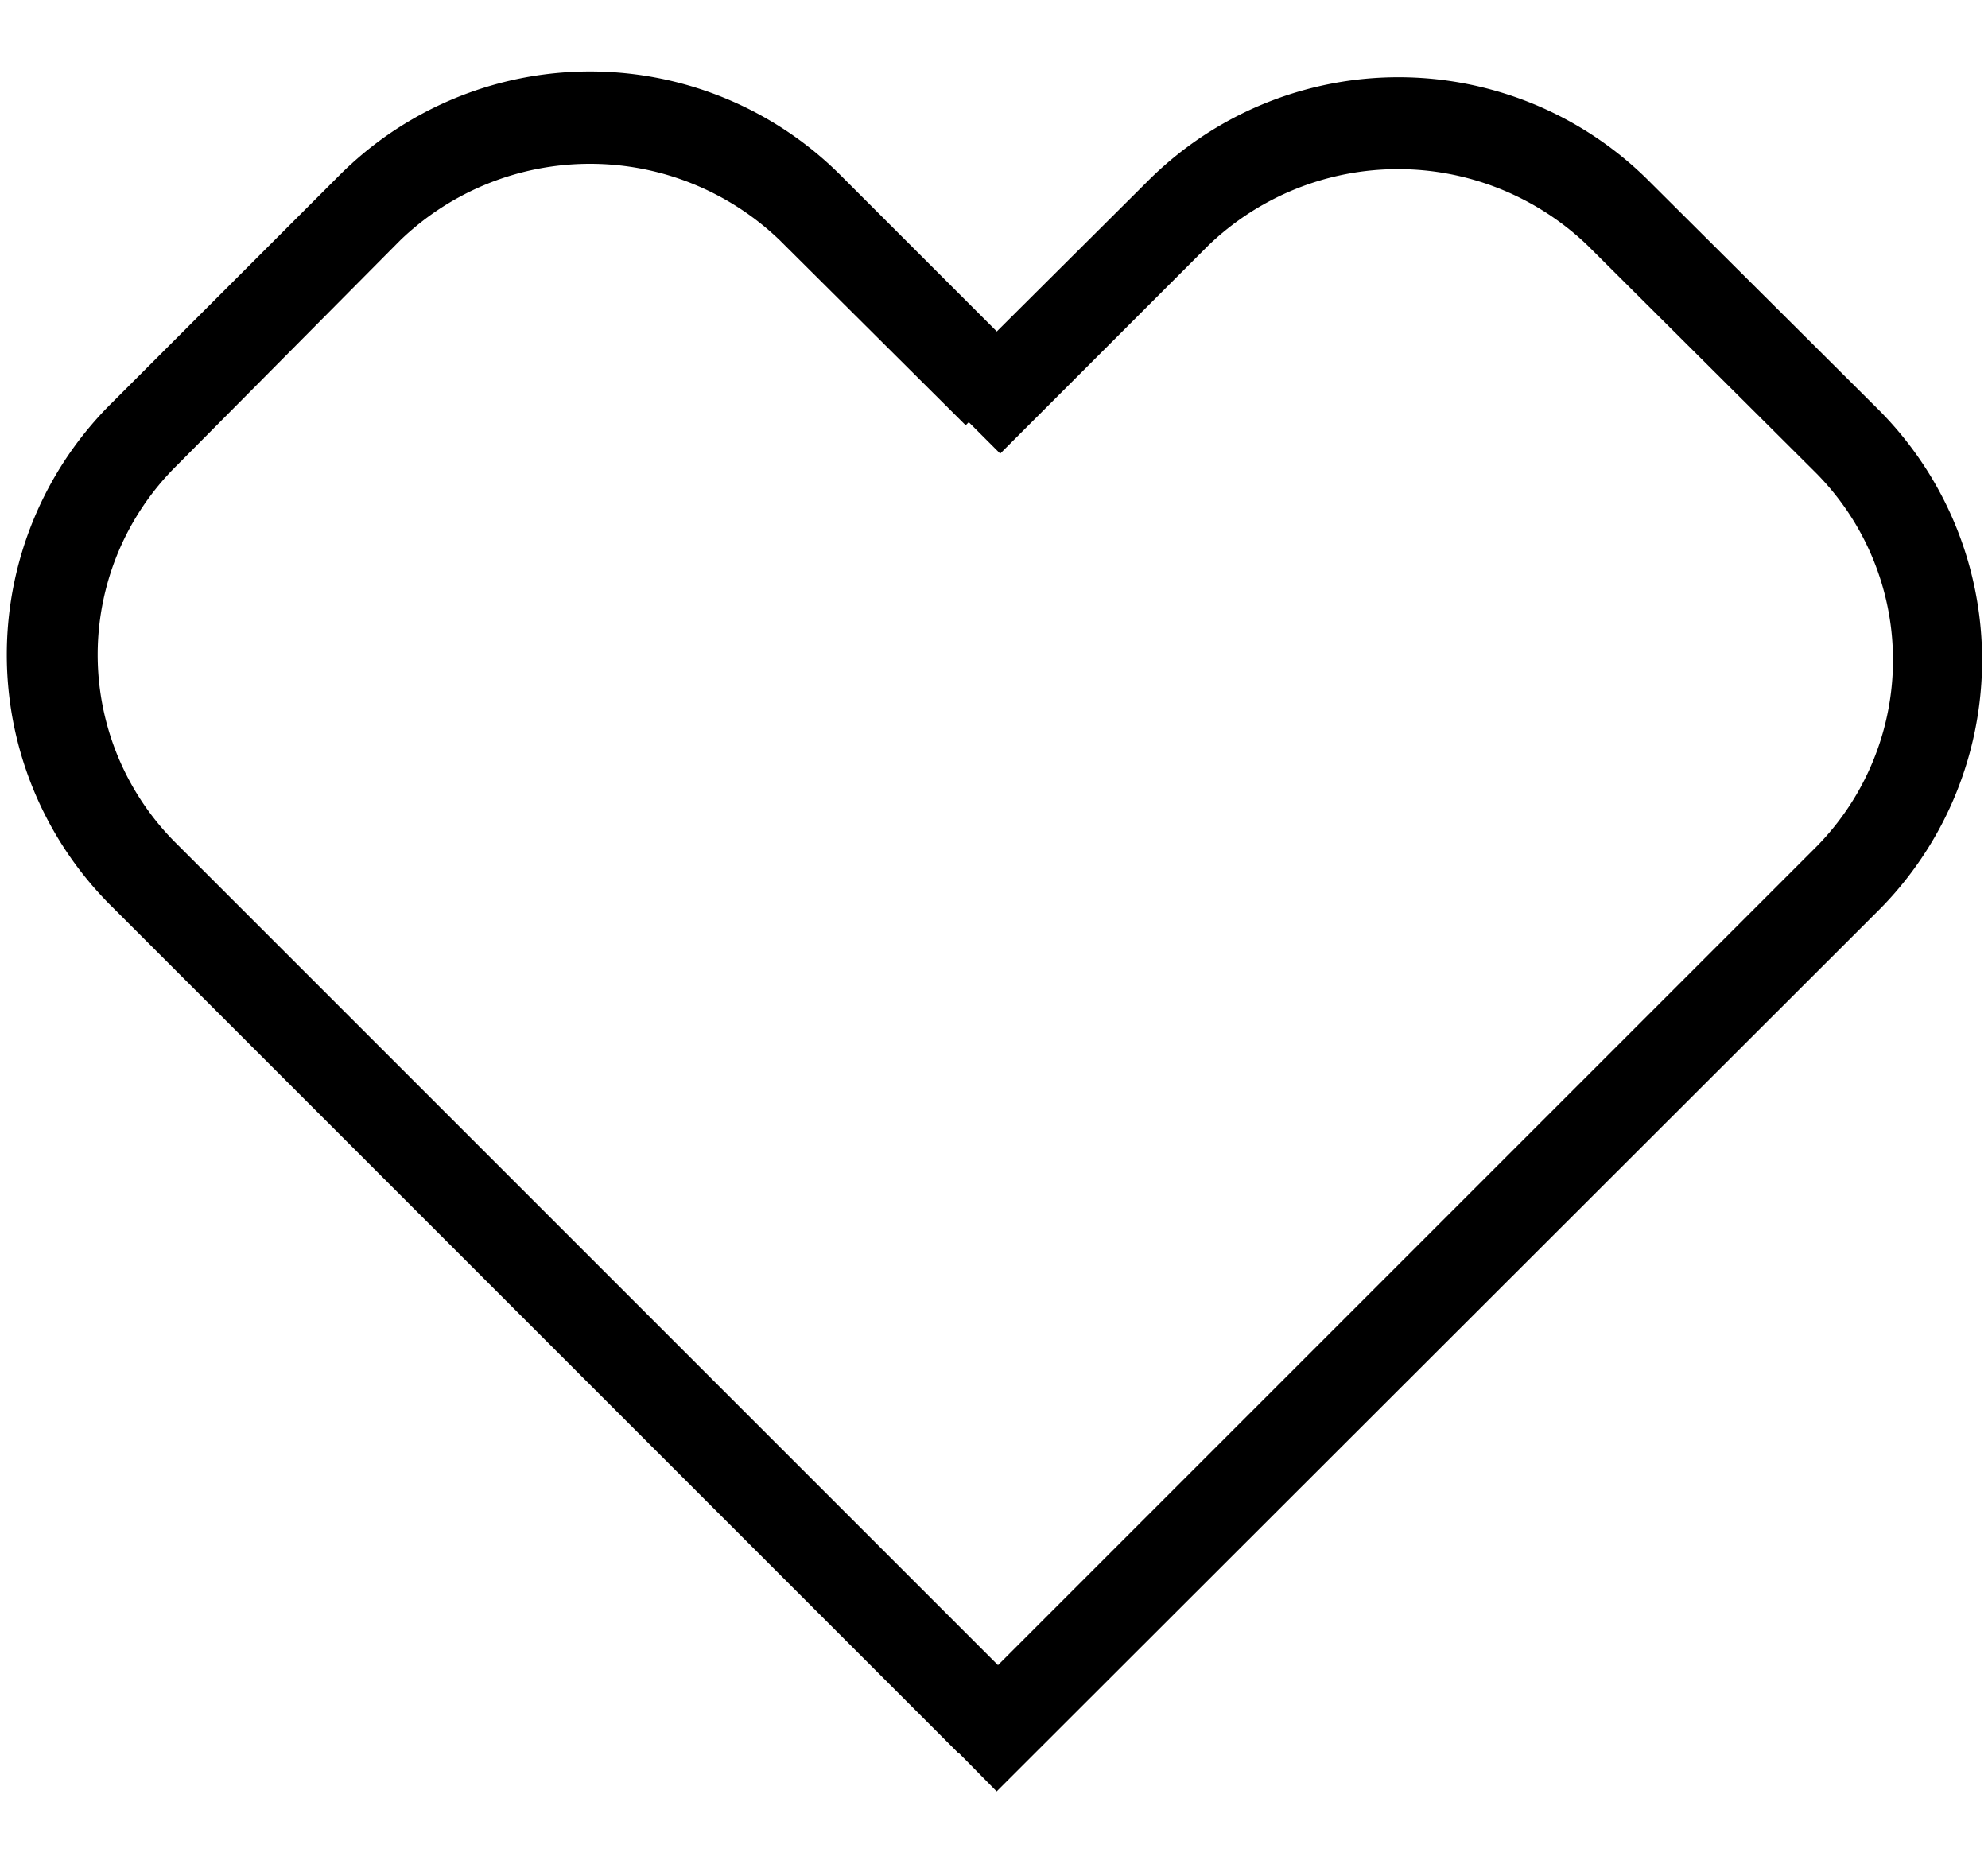
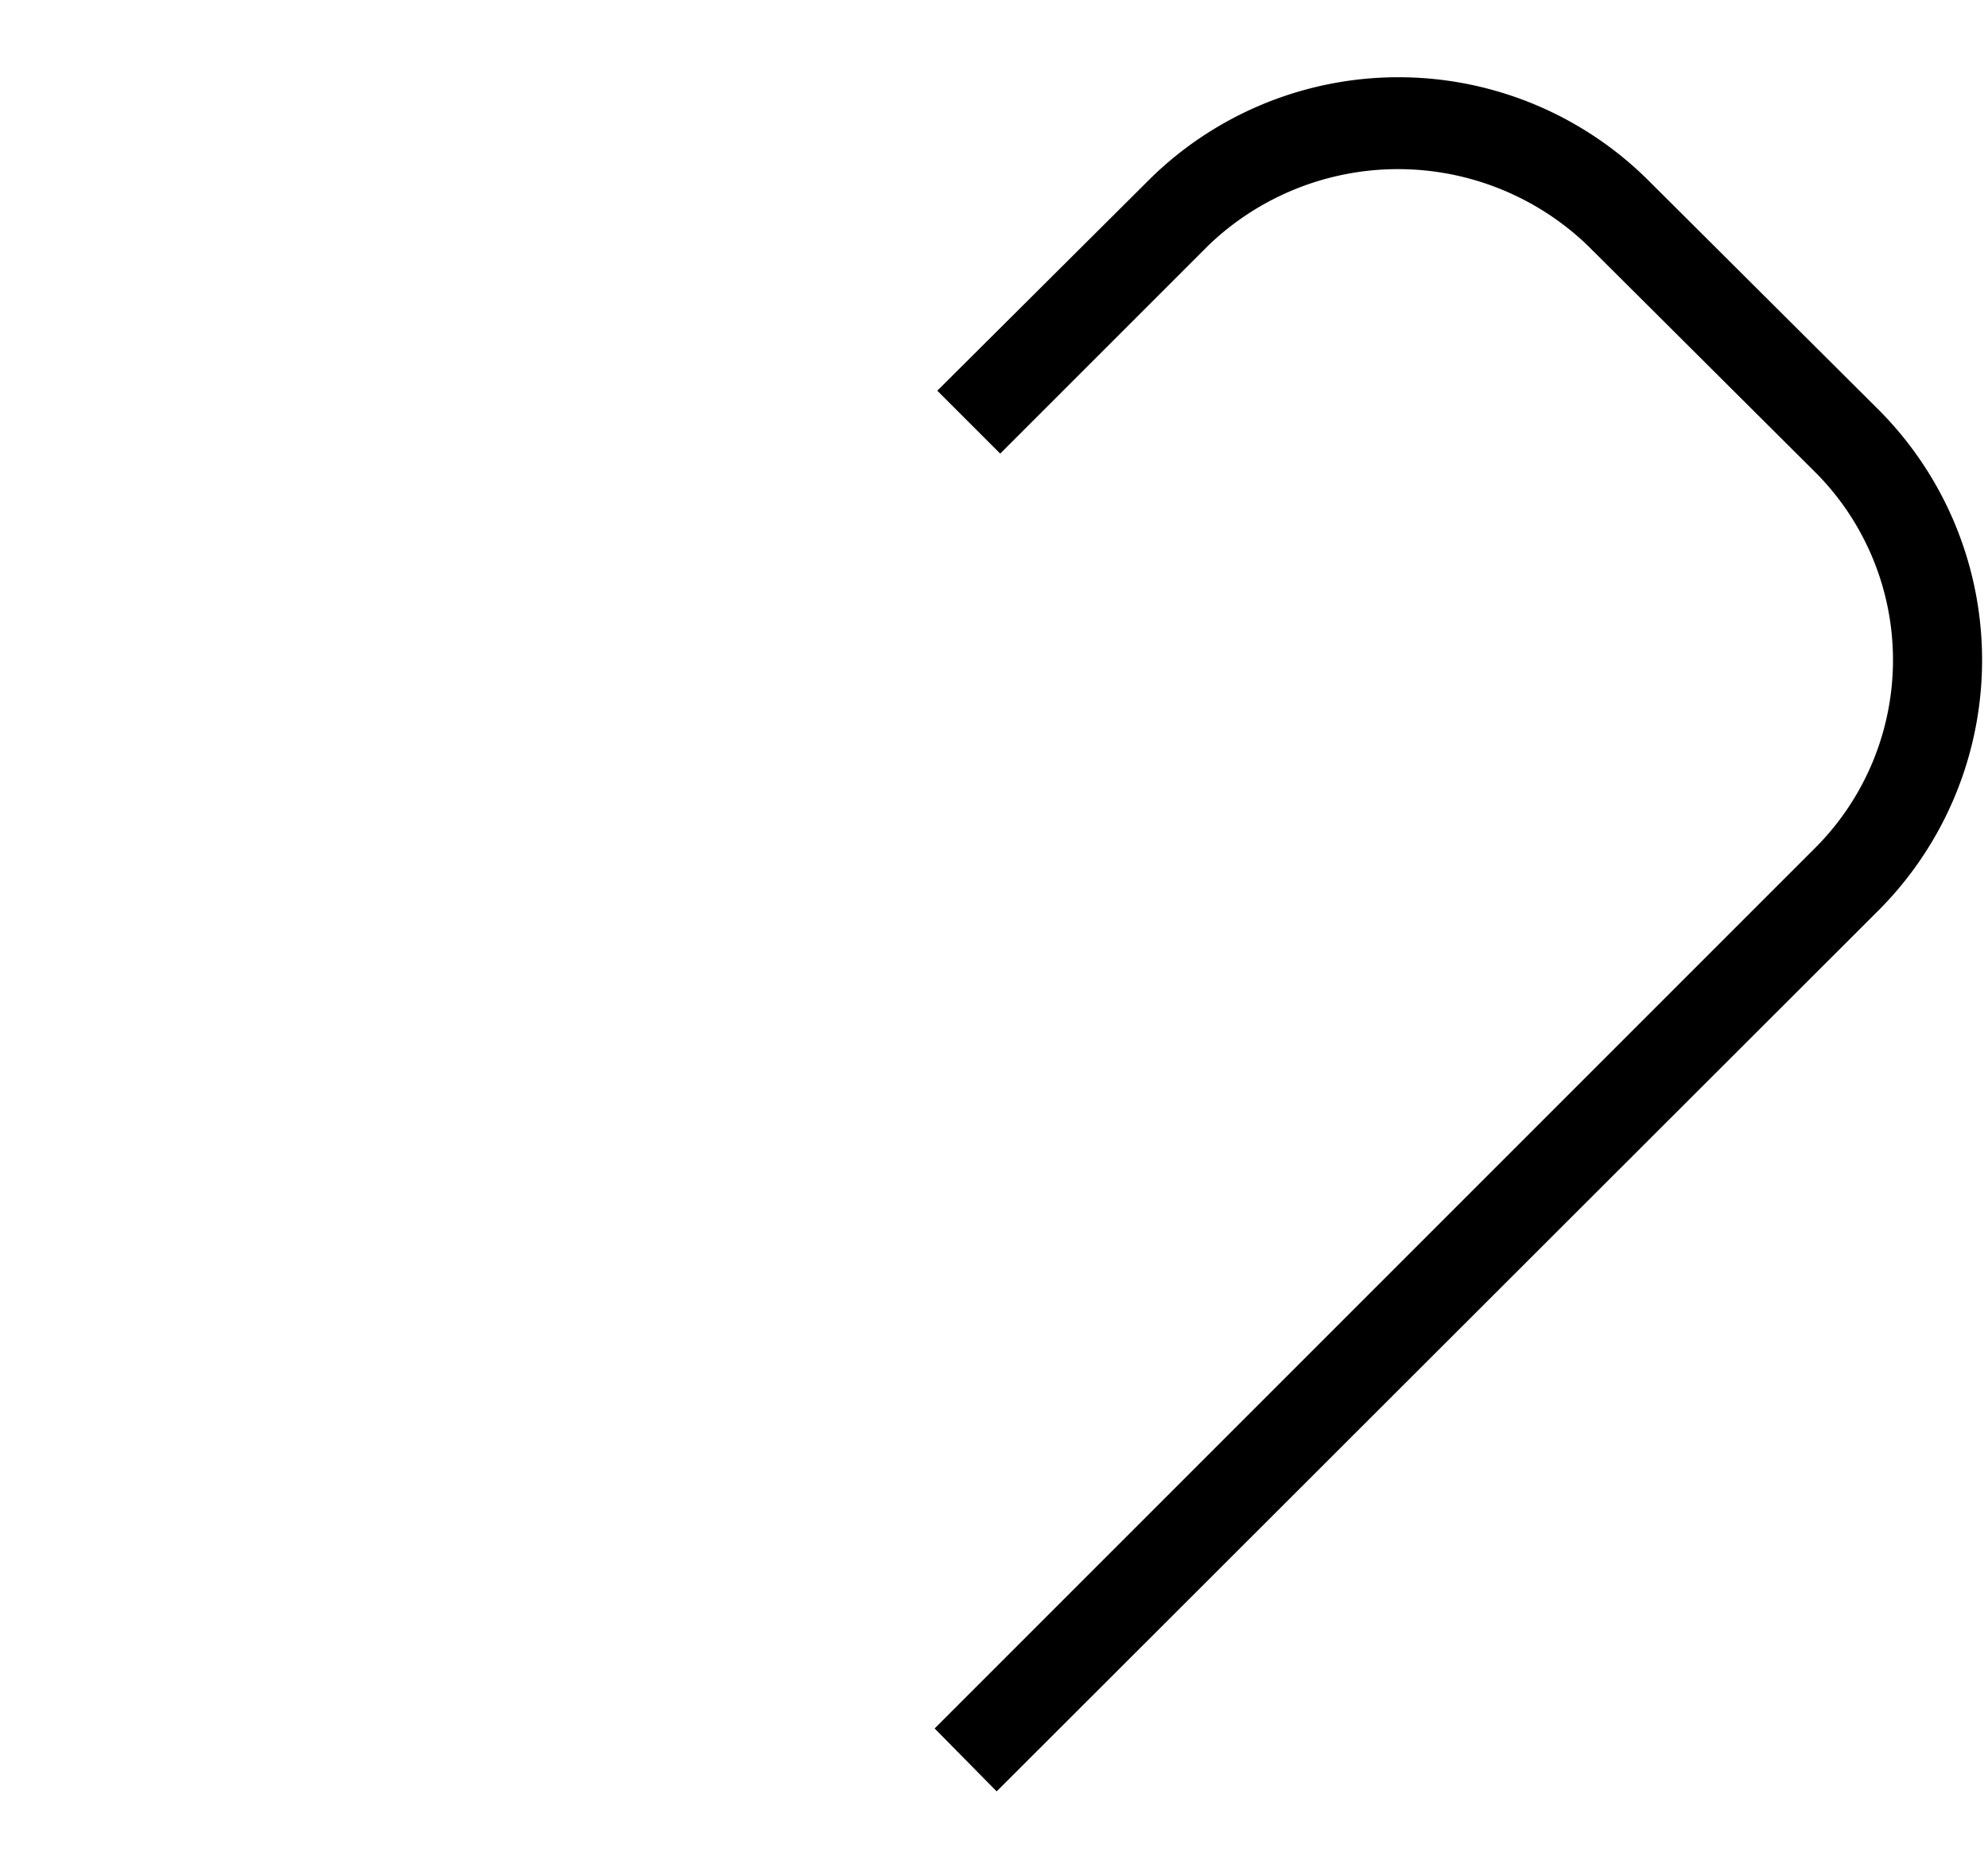
<svg xmlns="http://www.w3.org/2000/svg" id="Layer_1" data-name="Layer 1" viewBox="0 0 22.44 21.04">
  <g id="content">
-     <path d="M10.82,19.79,1.27,10.24a4,4,0,0,1,0-5.7L3.81,2a4,4,0,0,1,5.7,0l2.1,2.1-.71.7L8.8,2.71a3.09,3.09,0,0,0-4.28,0L2,5.25A3,3,0,0,0,2,9.53l9.56,9.56Z" />
    <path d="M11.25,20.22l-.7-.71,9.92-9.92a3,3,0,0,0,0-4.28L17.92,2.77a3.09,3.09,0,0,0-4.28,0L11.29,5.12l-.71-.71,2.36-2.35a4,4,0,0,1,5.69,0L21.18,4.6a4,4,0,0,1,0,5.7Z" />
  </g>
</svg>